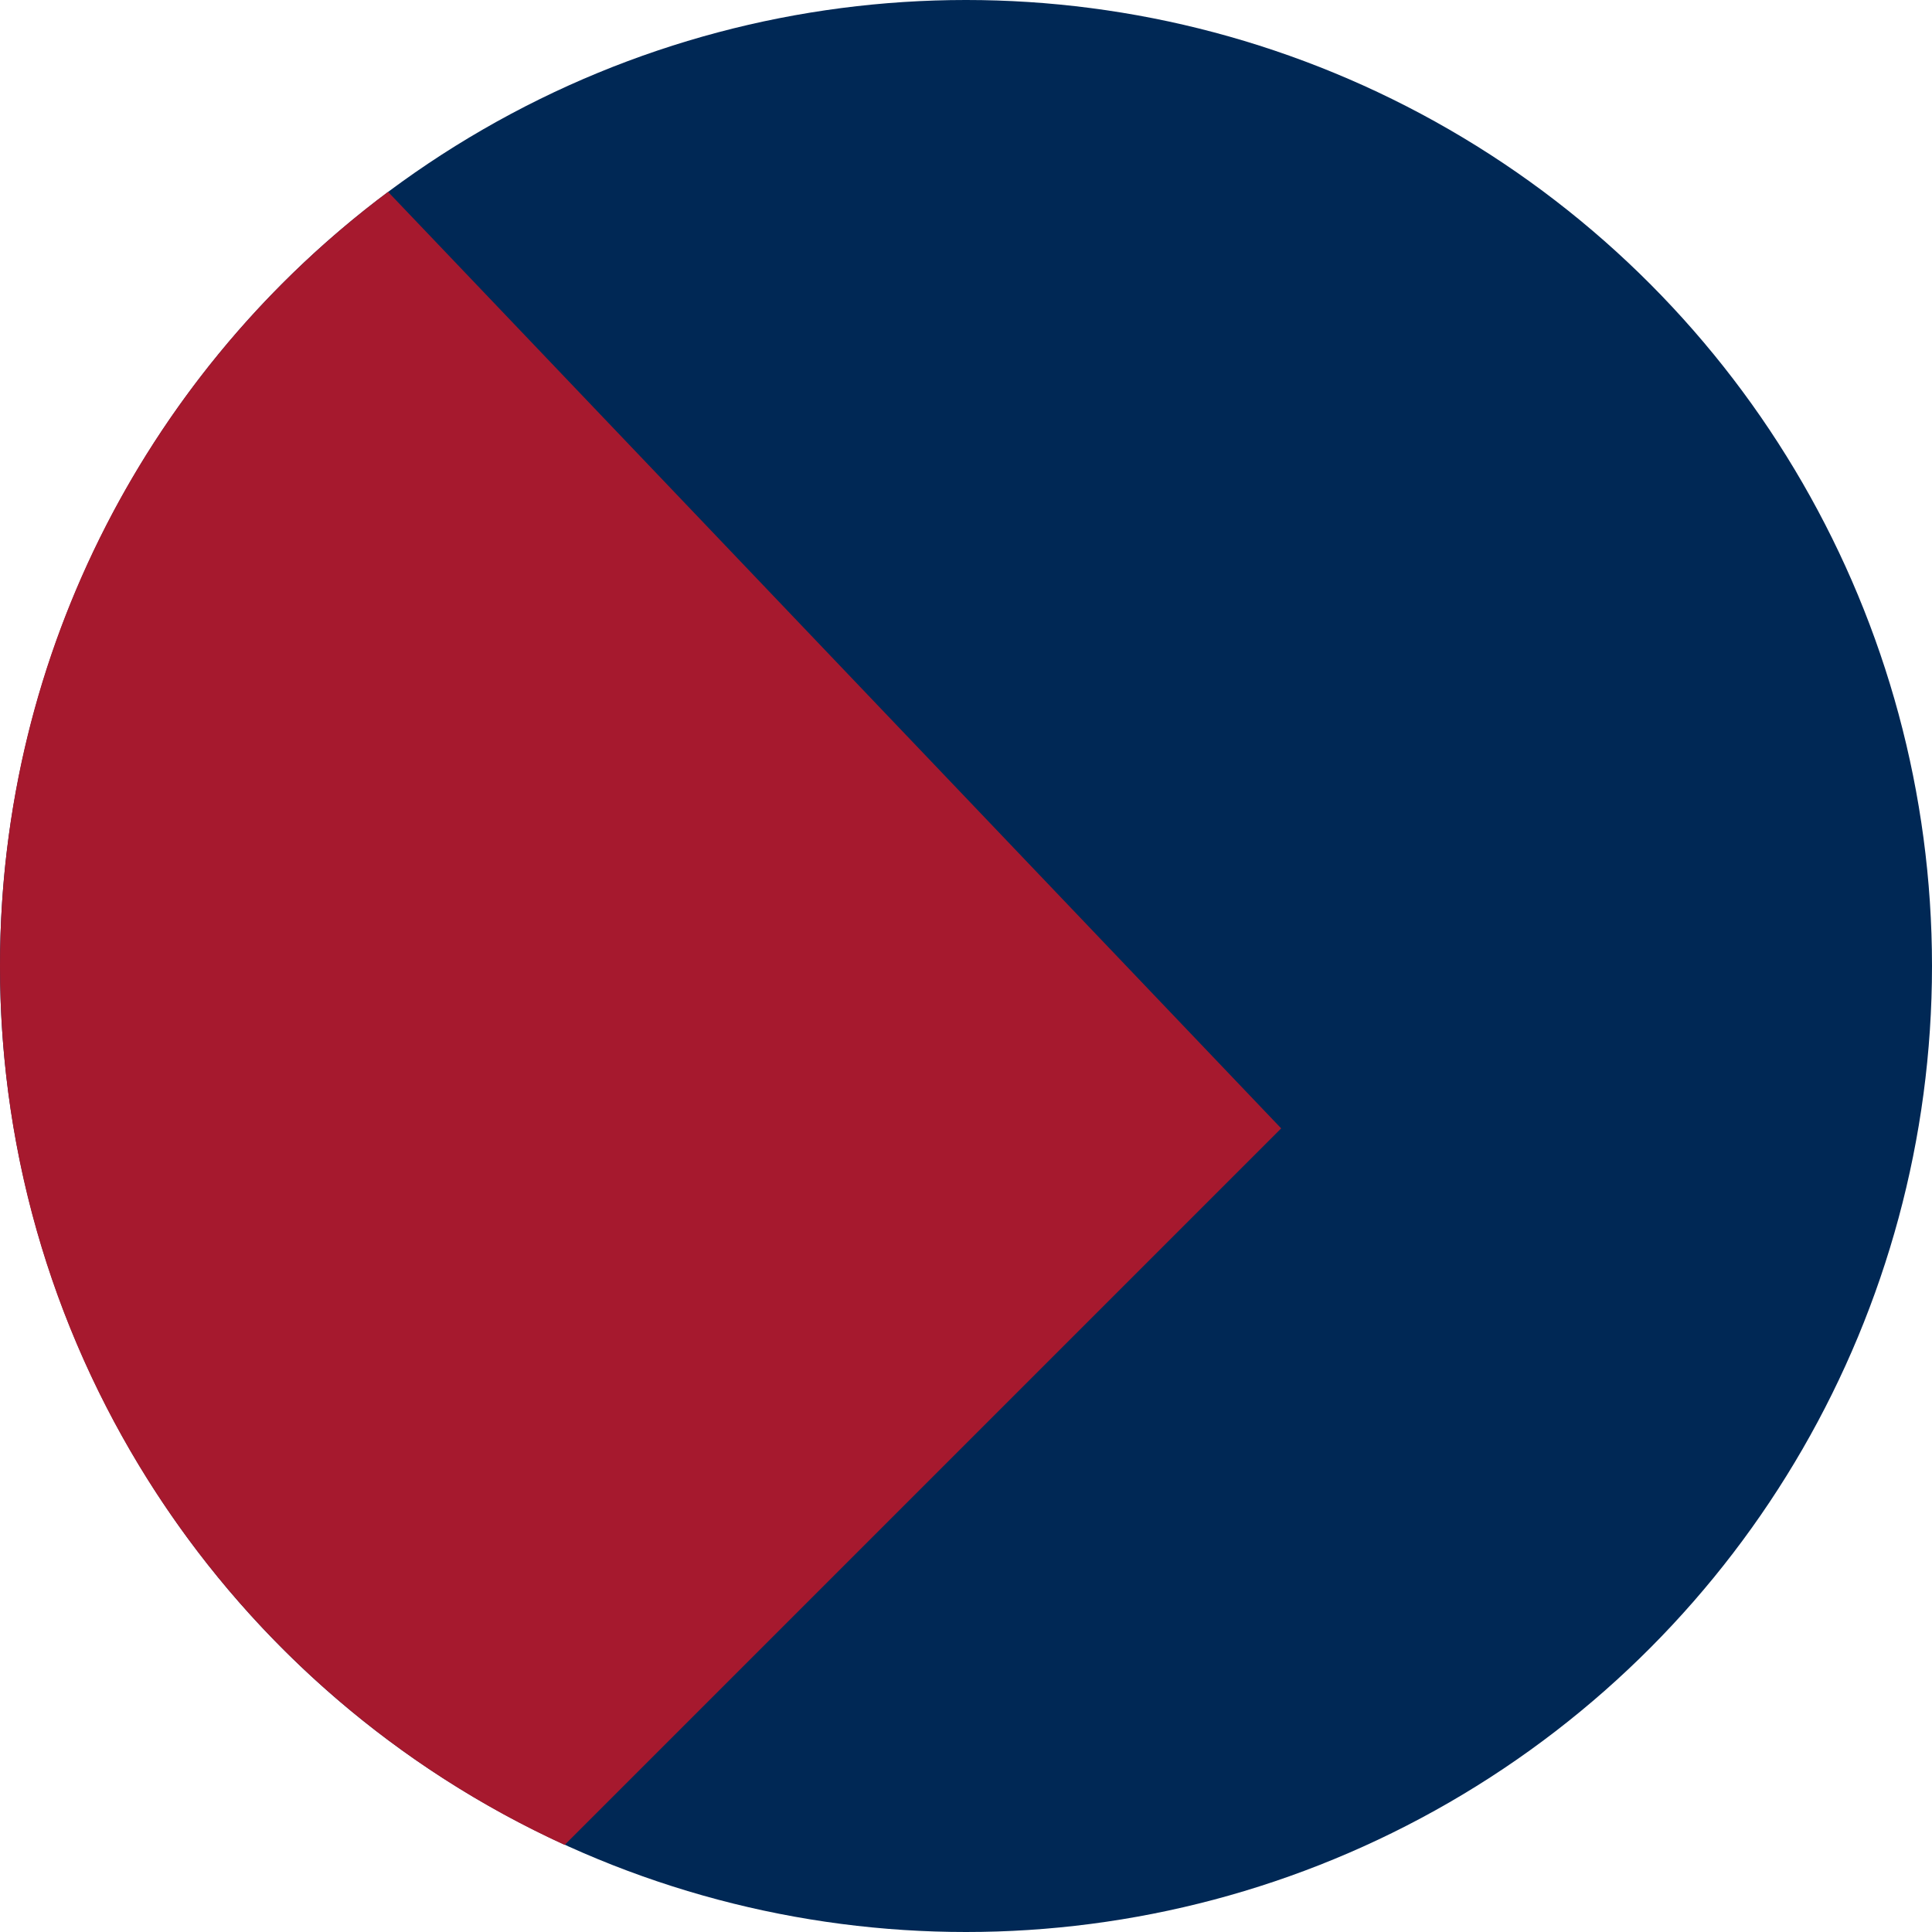
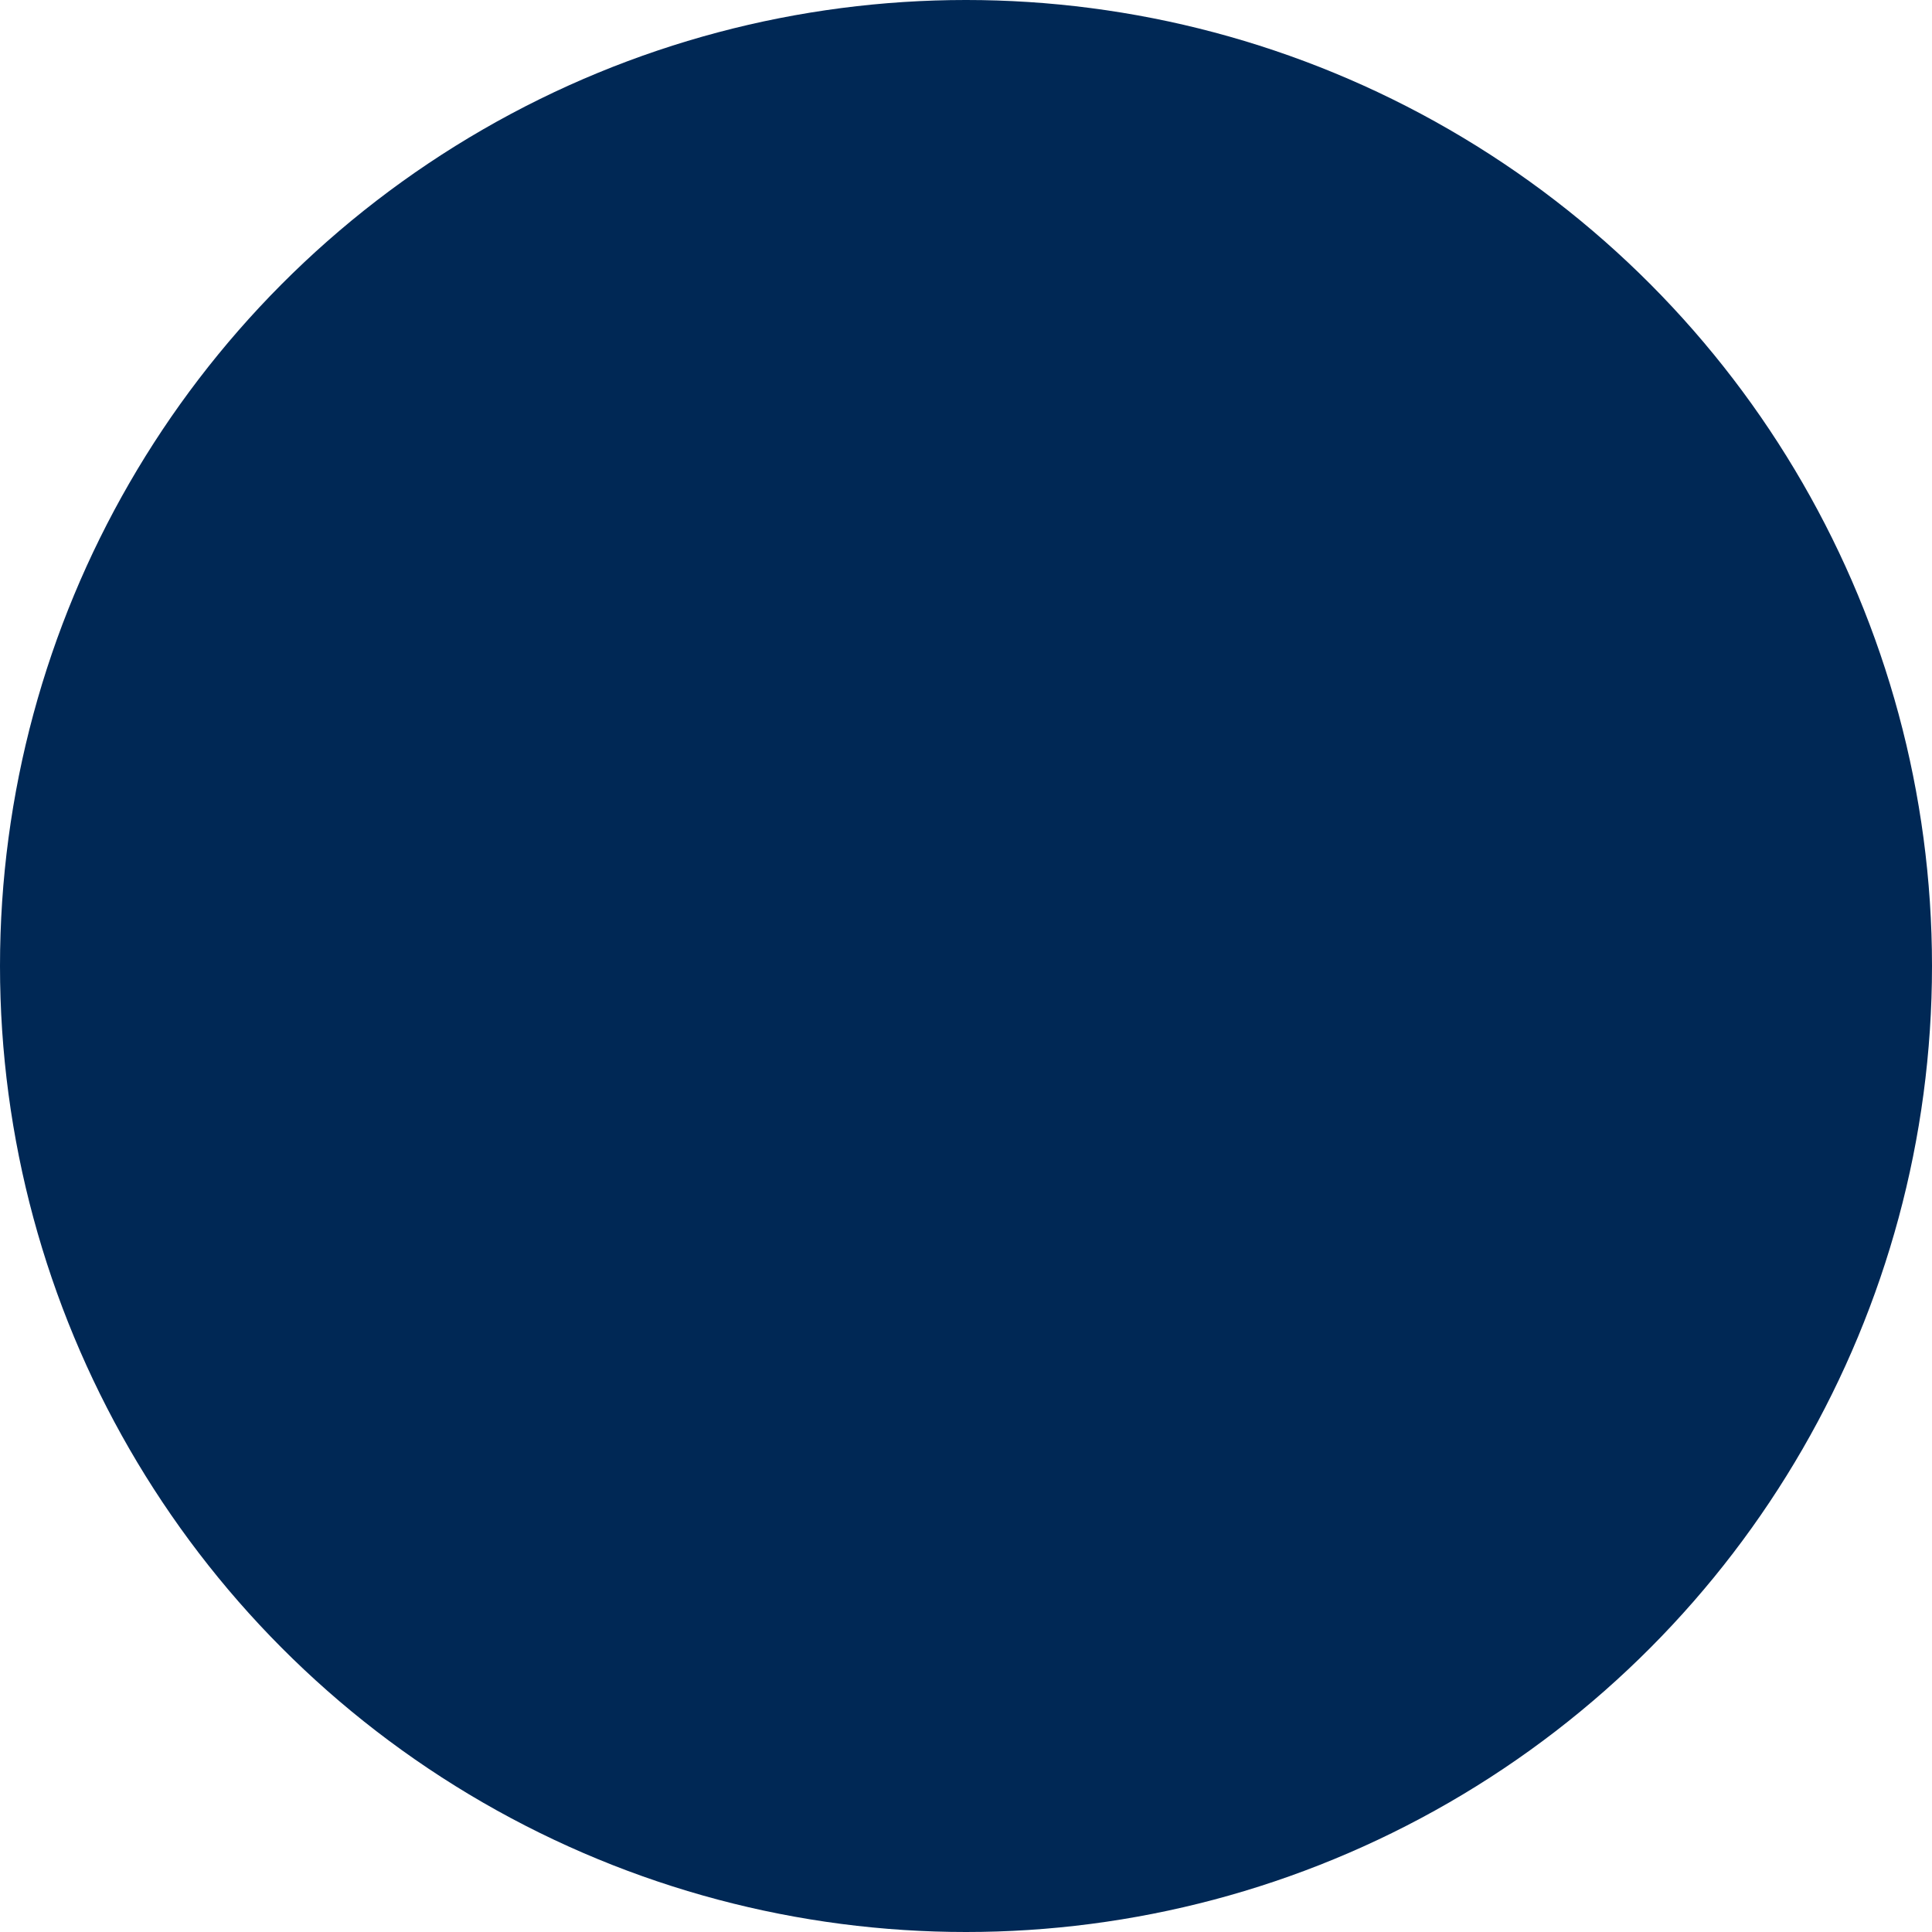
<svg xmlns="http://www.w3.org/2000/svg" width="150" height="150" viewBox="0 0 150 150" fill="none">
  <circle cx="75" cy="75" r="75" fill="#002855" />
-   <path d="M30.13 14.897L99.471 87.608L43.839 143.24C17.972 131.409 0 105.303 0 75C0 50.404 11.839 28.574 30.13 14.897Z" fill="#A6192E" />
</svg>